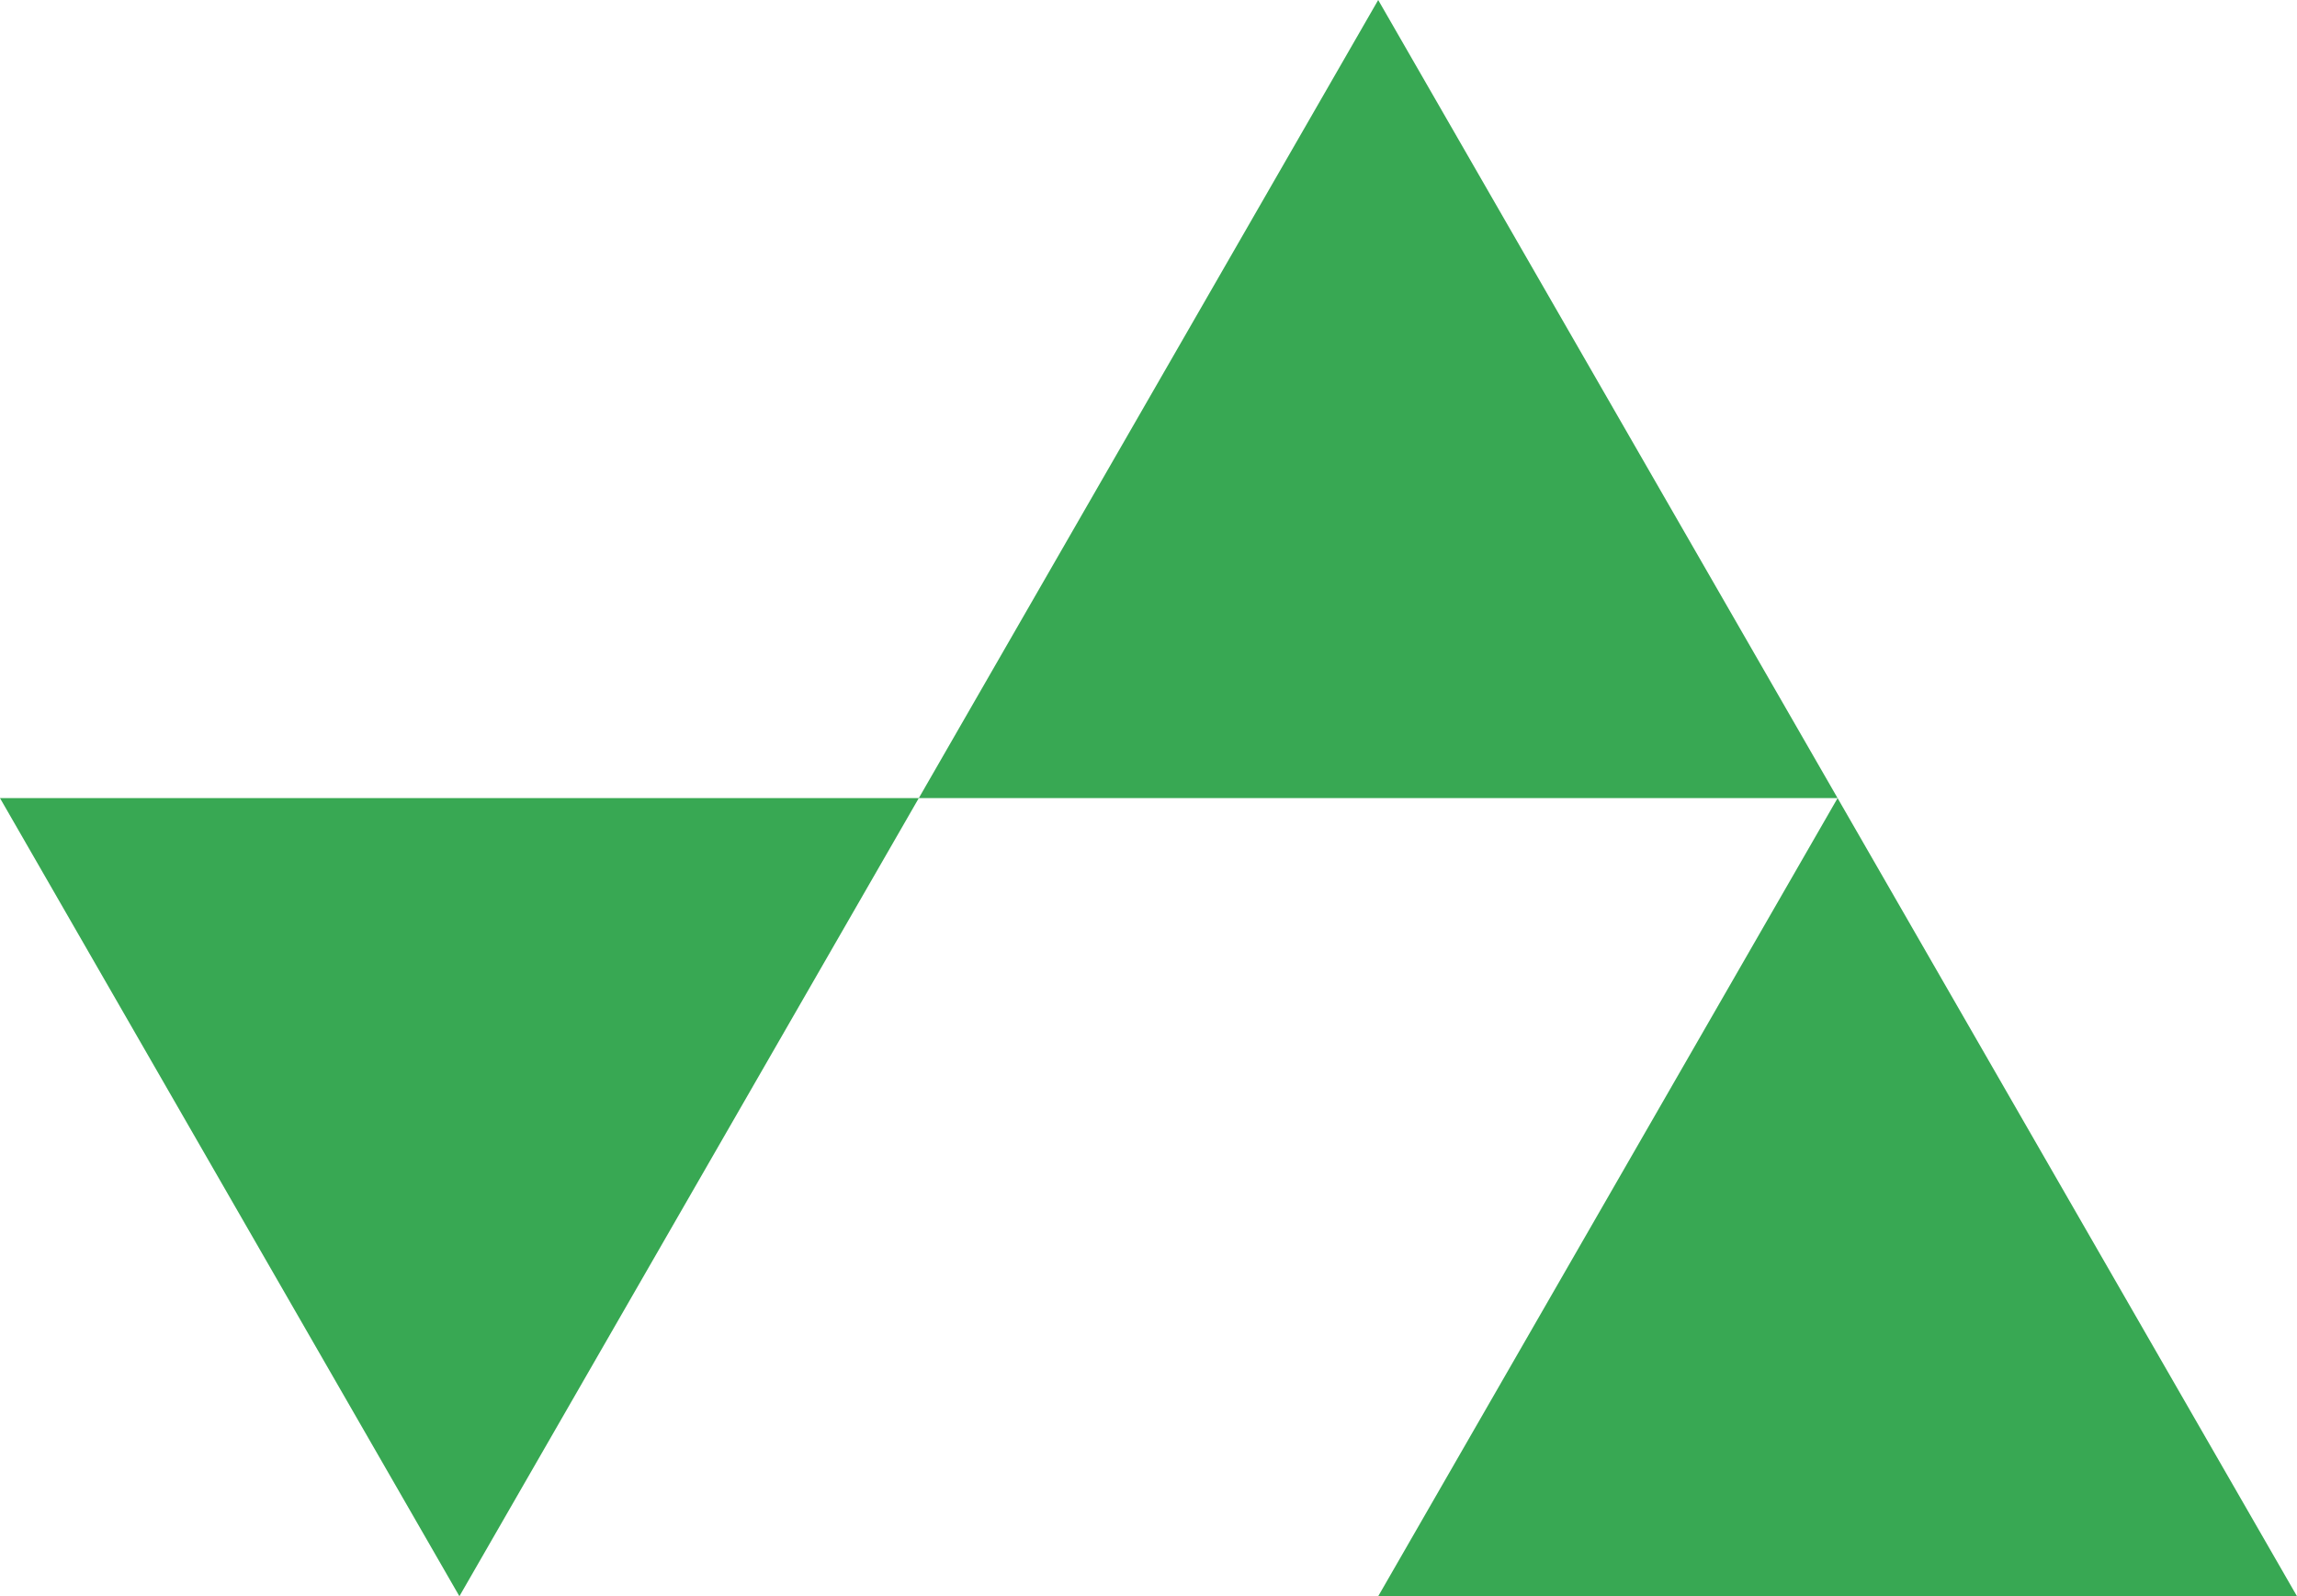
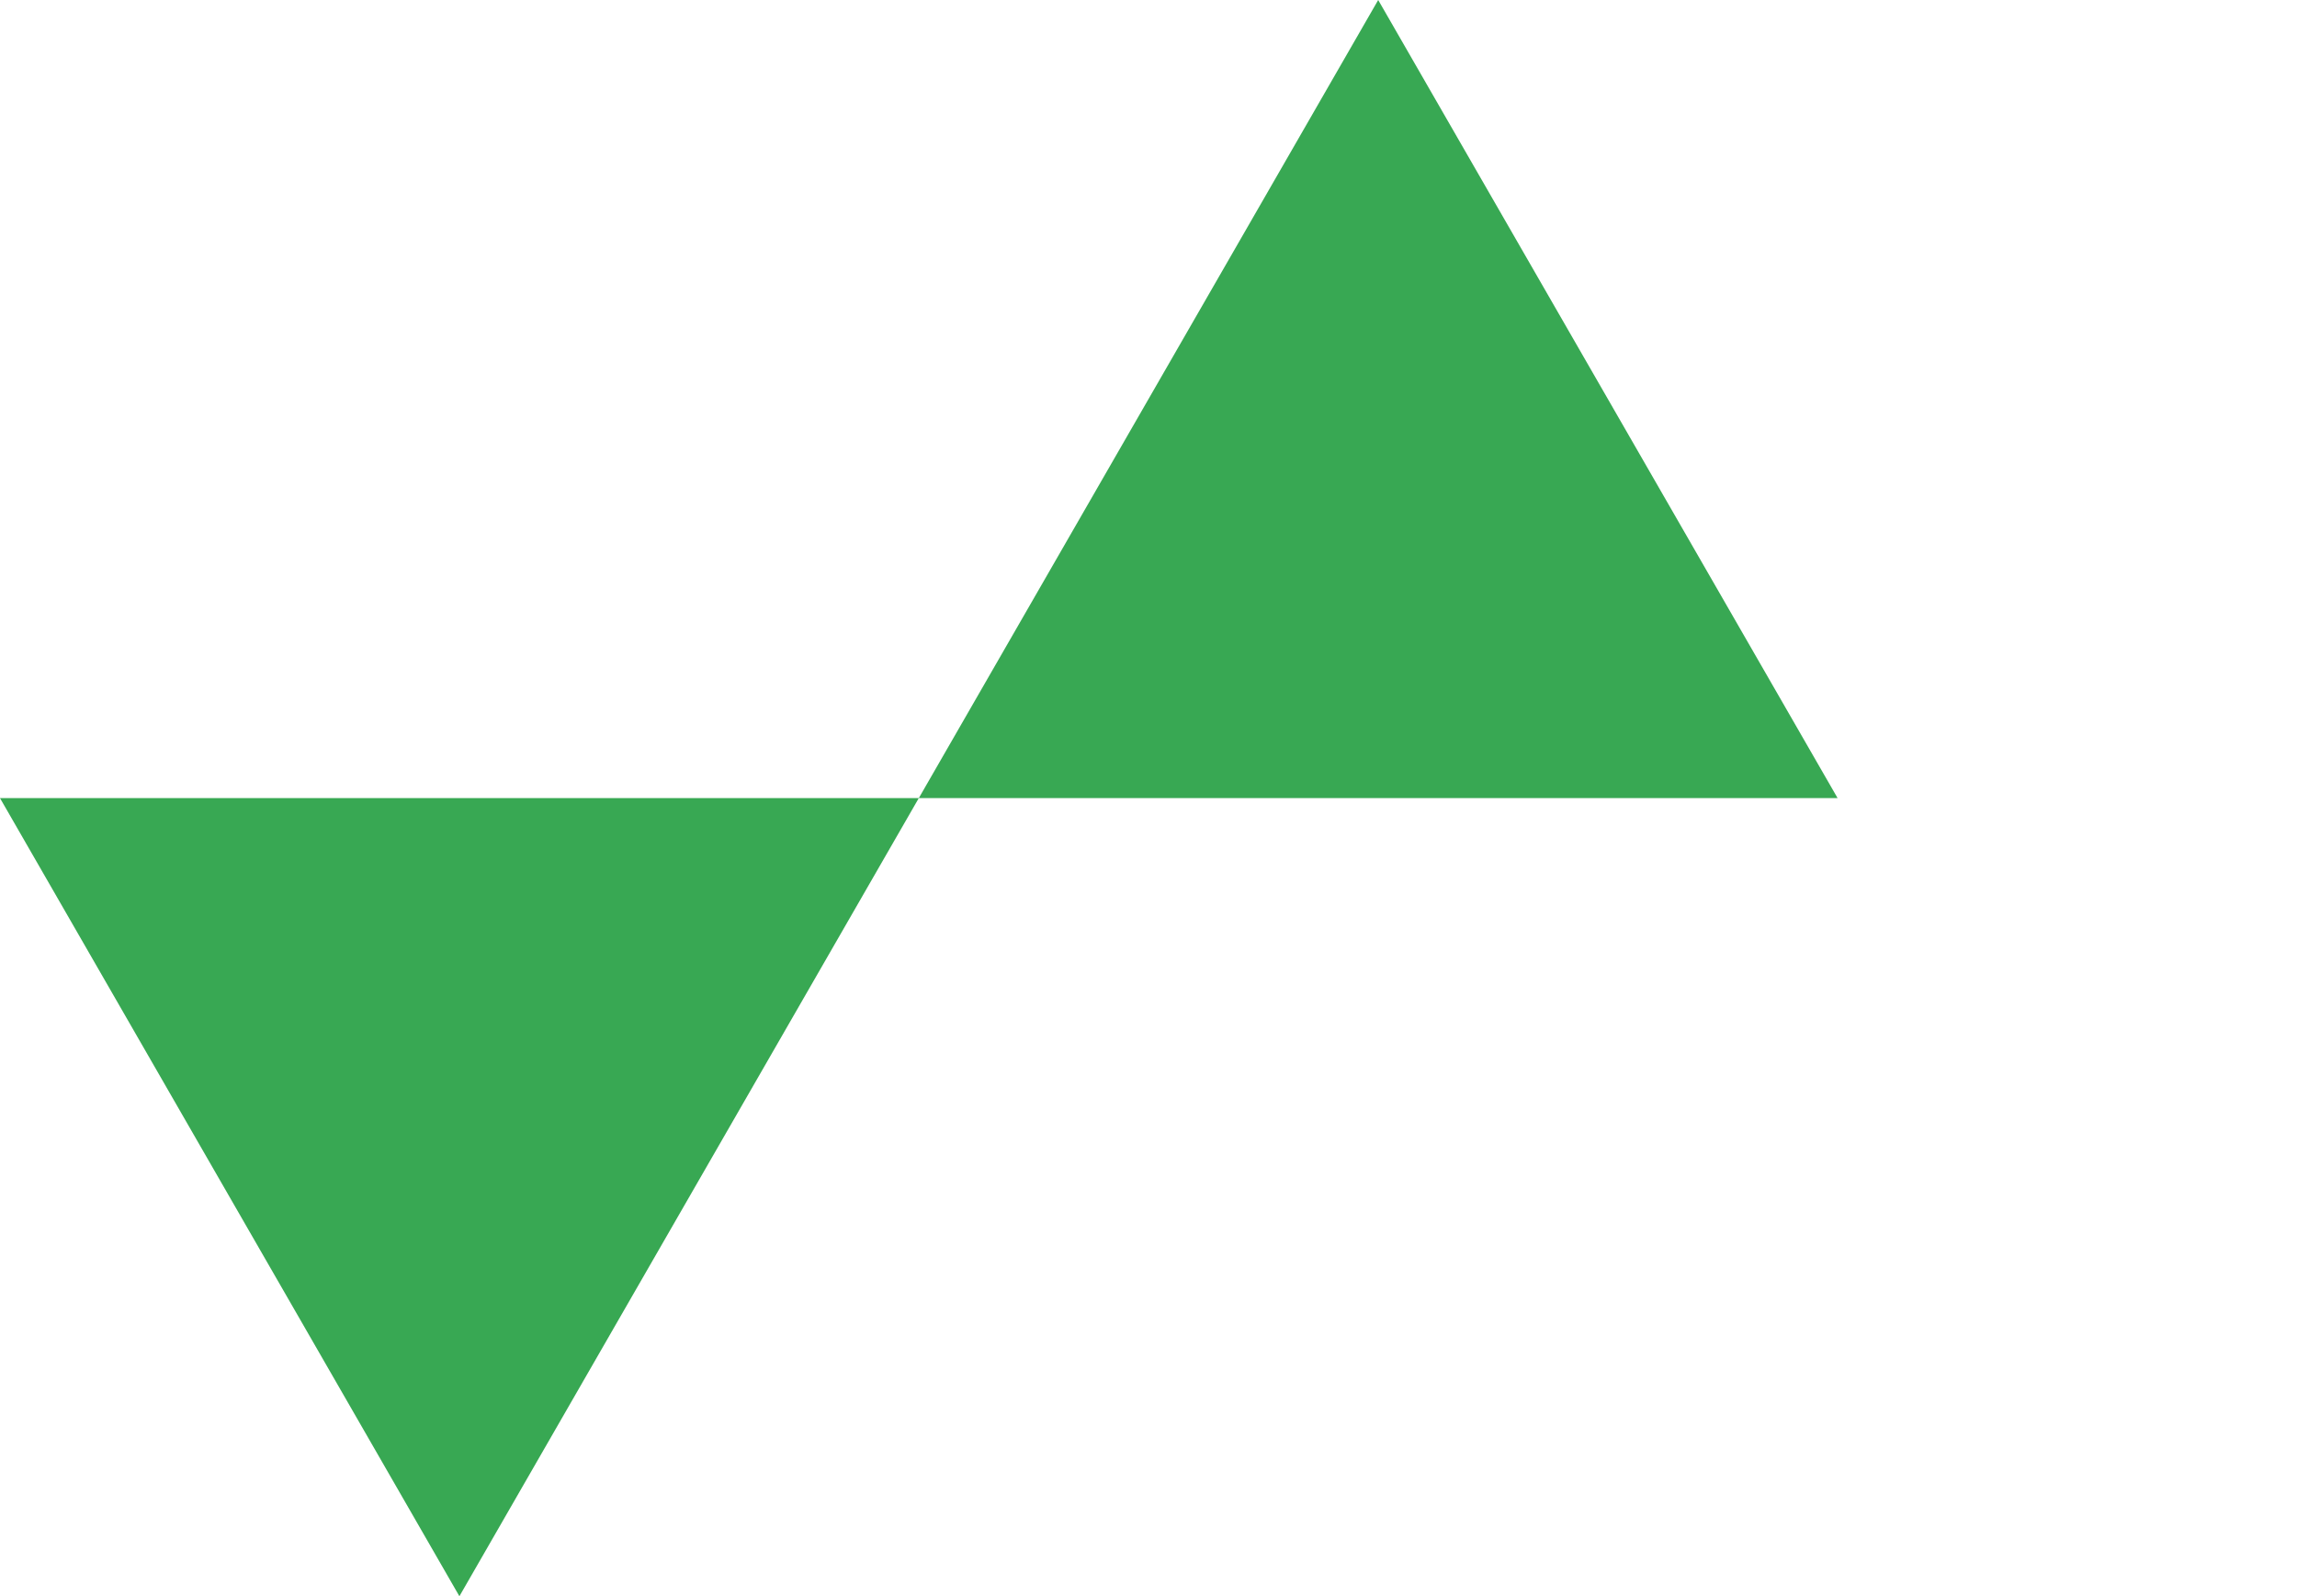
<svg xmlns="http://www.w3.org/2000/svg" version="1.1" id="Layer_1" x="0px" y="0px" width="392.5px" height="272.75px" viewBox="0 0 392.5 272.75" enable-background="new 0 0 392.5 272.75" xml:space="preserve">
  <polygon fill="#38A853" points="235.5,0 157,136.375 314,136.375 " />
-   <polygon fill="#38A853" points="314,136.375 235.5,272.75 392.5,272.75 " />
  <polygon fill="#38A853" points="78.5,272.75 157,136.375 0,136.375 " />
</svg>